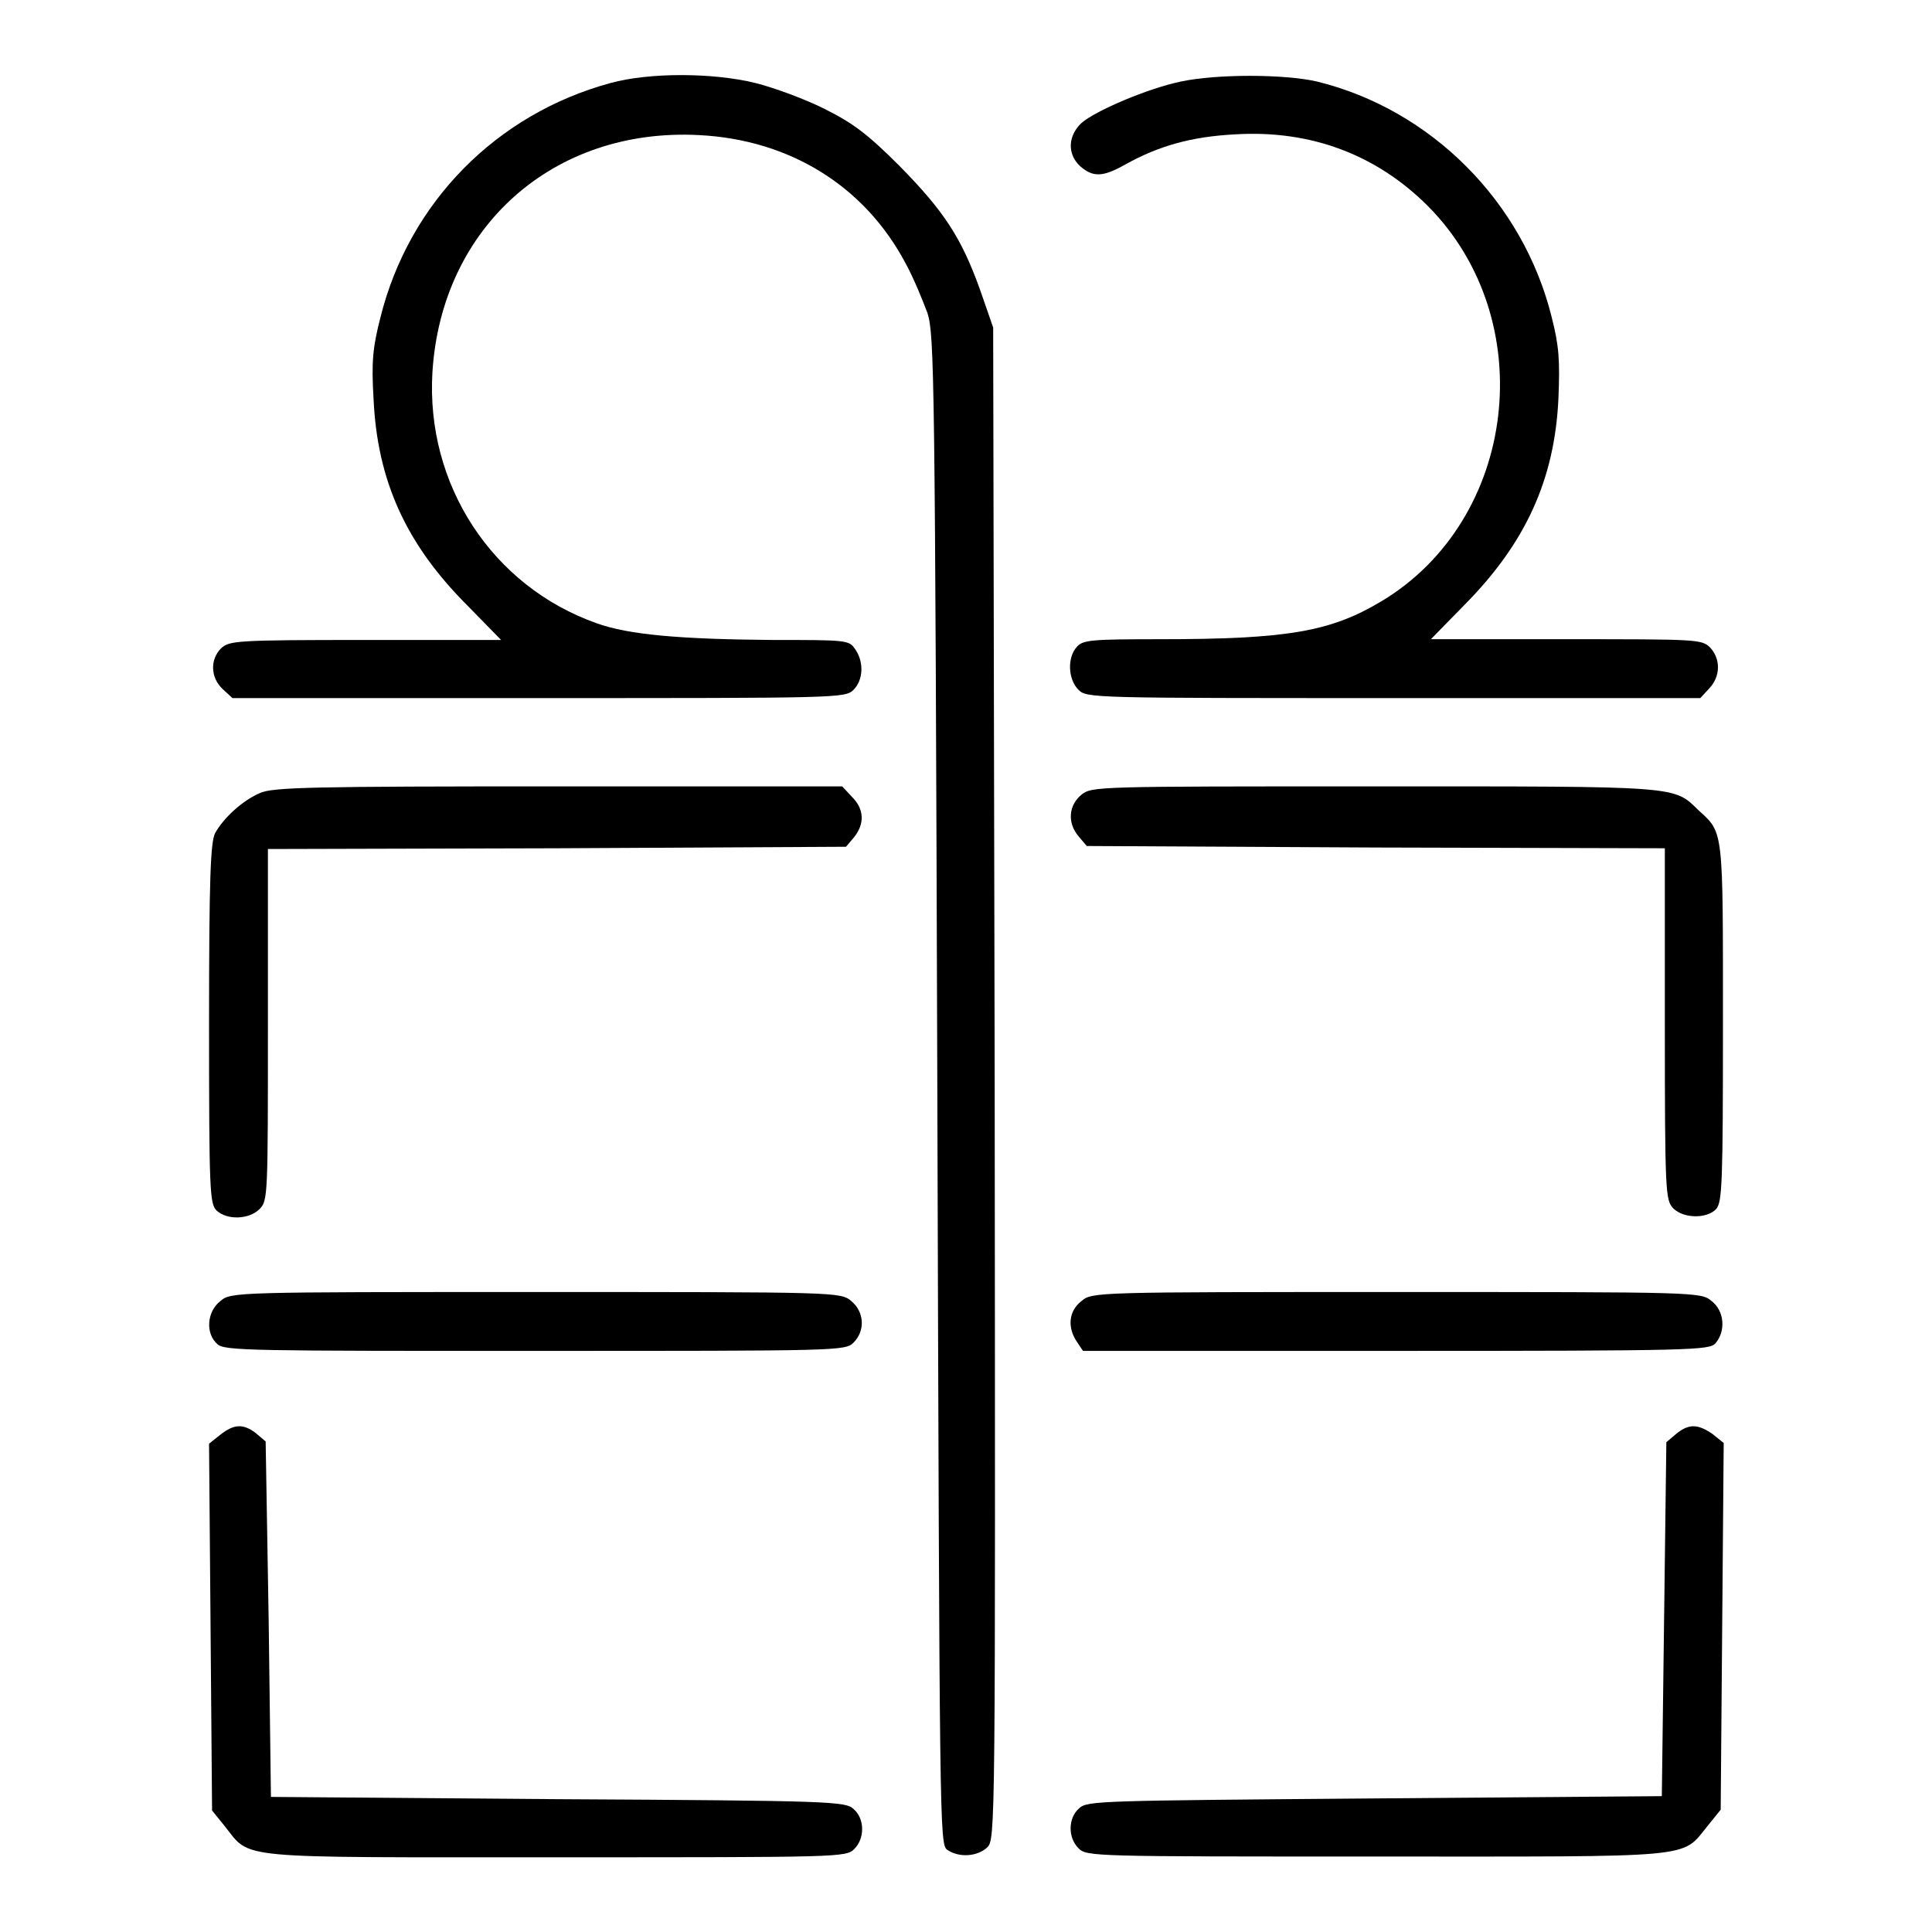
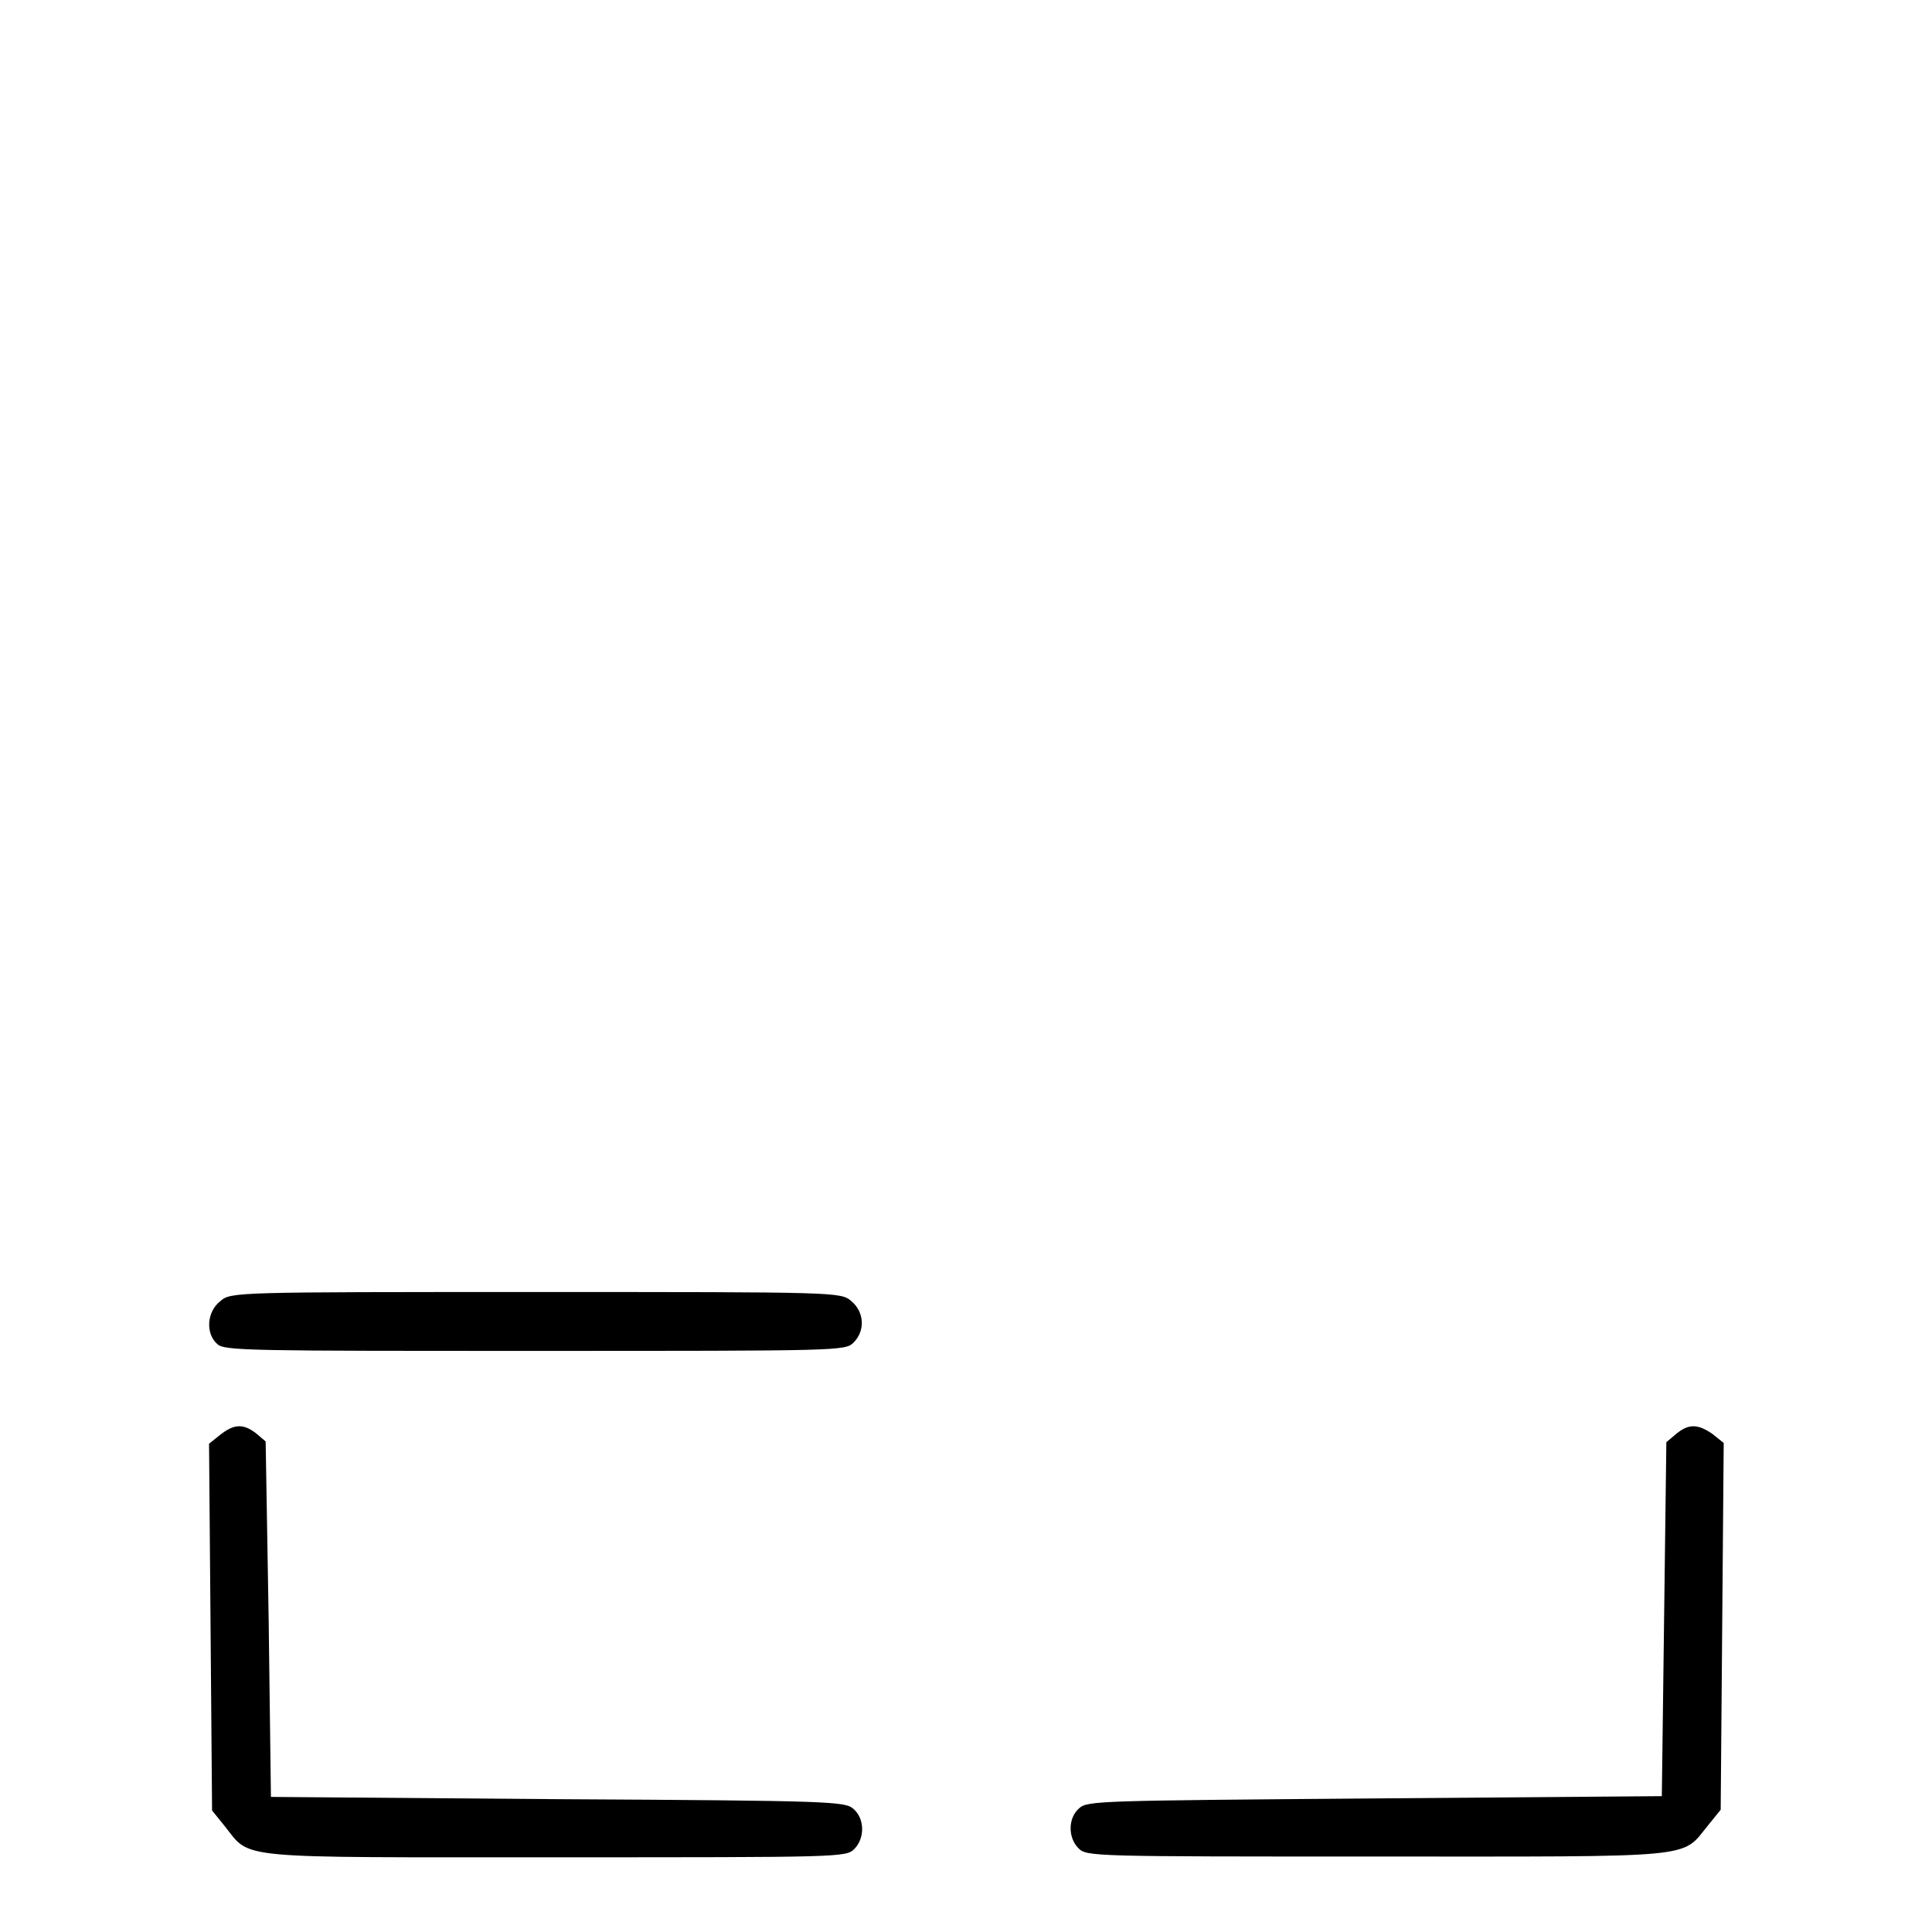
<svg xmlns="http://www.w3.org/2000/svg" version="1.1" x="0px" y="0px" viewBox="0 0 256 256" enable-background="new 0 0 256 256" xml:space="preserve">
  <g>
    <g>
      <g>
-         <path fill="#000000" d="M80.9,11c-15.1,4.1-26.7,15.8-30.5,31.1c-1,3.9-1.2,5.8-0.9,10.8c0.5,10.8,4.3,19.2,12.4,27.3l4.5,4.6H48.4c-17.2,0-18,0.1-19.1,1.1c-1.5,1.5-1.4,3.9,0.2,5.4l1.3,1.2h40.6c39.8,0,40.6,0,41.7-1.1c1.3-1.3,1.4-3.7,0.2-5.4c-0.8-1.2-1.2-1.2-10.9-1.2c-12.4-0.1-19.1-0.7-23.3-2.2c-13.9-4.9-22.7-18.4-21.8-33.3c1.2-19.2,16-32.4,35.3-31.4c12.1,0.6,22,6.8,27.4,17c1.1,2,2.3,5,2.9,6.6c0.9,2.9,1,7.8,1.3,102.9c0.3,98.1,0.3,99.9,1.3,100.7c1.6,1.1,4,0.9,5.3-0.3c1.1-1.1,1.1-1.5,1-101.3l-0.2-100.1l-1.7-4.9c-2.5-7-4.8-10.5-10.7-16.5c-4.3-4.3-6.2-5.7-10-7.6c-2.6-1.3-6.7-2.8-9.1-3.4C94.4,9.6,86,9.6,80.9,11z" />
-         <path fill="#000000" d="M156.5,10.8c-4.4,0.9-11.4,3.9-13.2,5.5c-1.8,1.7-1.9,4.1-0.2,5.7c1.7,1.5,3,1.5,6-0.2c4.5-2.5,8.8-3.7,14.6-4c10-0.6,18.7,2.7,25.5,9.5c15,15.1,11.9,41.6-6.2,52.4c-6.7,4-12.4,5-29.4,5c-9,0-10.1,0.1-10.9,1c-1.3,1.4-1.2,4.3,0.2,5.7c1.1,1.1,1.8,1.1,41.7,1.1h40.7l1.2-1.3c1.5-1.6,1.5-3.9,0.1-5.4c-1.1-1.1-1.8-1.1-19.1-1.1h-17.9l4.5-4.6c8-8.1,11.9-16.5,12.4-27.3c0.2-5,0.1-6.9-0.9-10.8c-3.8-15.3-16-27.5-31.1-31.2C170.1,9.8,161.2,9.8,156.5,10.8z" />
-         <path fill="#000000" d="M34.4,105.1c-2.3,1-4.8,3.3-5.9,5.3c-0.6,1.2-0.8,5.9-0.8,25.3c0,22.3,0.1,23.8,1,24.7c1.4,1.3,4.3,1.2,5.7-0.2c1.1-1.1,1.1-1.8,1.1-24.4v-23.3l38.3-0.1l38.3-0.2l1.1-1.3c1.4-1.8,1.3-3.7-0.3-5.3l-1.3-1.4H73.9C41.6,104.2,36,104.3,34.4,105.1z" />
-         <path fill="#000000" d="M143.3,105.3c-1.7,1.4-1.9,3.7-0.4,5.5l1.1,1.3l38.3,0.2l38.3,0.1v23.3c0,22.5,0.1,23.3,1.1,24.4c1.4,1.4,4.5,1.4,5.7,0.1c0.8-0.9,0.9-3.4,0.9-24.7c0-25.7,0.1-25.1-3.2-28.1c-3.4-3.3-2.2-3.2-43-3.2C145.2,104.2,144.7,104.2,143.3,105.3z" />
        <path fill="#000000" d="M29.2,172.4c-1.8,1.4-2,4.3-0.4,5.7c0.9,0.9,4.7,0.9,42.1,0.9c40.4,0,41.1,0,42.2-1.1c1.6-1.6,1.4-4.1-0.3-5.5c-1.4-1.2-1.8-1.2-41.8-1.2C31,171.2,30.6,171.2,29.2,172.4z" />
-         <path fill="#000000" d="M143.3,172.4c-1.7,1.3-1.9,3.5-0.6,5.4l0.8,1.2H185c39.4,0,41.5-0.1,42.3-1c1.4-1.6,1.2-4.3-0.5-5.6c-1.4-1.2-1.8-1.2-41.8-1.2C145.1,171.2,144.7,171.2,143.3,172.4z" />
        <path fill="#000000" d="M29.2,190.1l-1.5,1.2l0.2,24.3l0.2,24.3l1.7,2.1c3.5,4.4,0.8,4.1,43.9,4.1c37.7,0,38.4,0,39.5-1.1c1.4-1.4,1.4-4-0.1-5.3c-1.1-1-2.8-1.1-39.2-1.3l-38-0.3l-0.3-23.4L35.2,191l-1.3-1.1C32.2,188.6,31,188.7,29.2,190.1z" />
        <path fill="#000000" d="M222.1,190l-1.3,1.1l-0.3,23.5l-0.3,23.4l-38,0.3c-36.5,0.3-38.1,0.3-39.2,1.3c-1.5,1.3-1.5,3.9-0.1,5.3c1.1,1.1,1.8,1.1,39.5,1.1c43,0,40.3,0.3,43.9-4.1l1.7-2.1l0.2-24.3l0.2-24.3l-1.5-1.2C225,188.7,223.8,188.6,222.1,190z" />
      </g>
    </g>
  </g>
</svg>